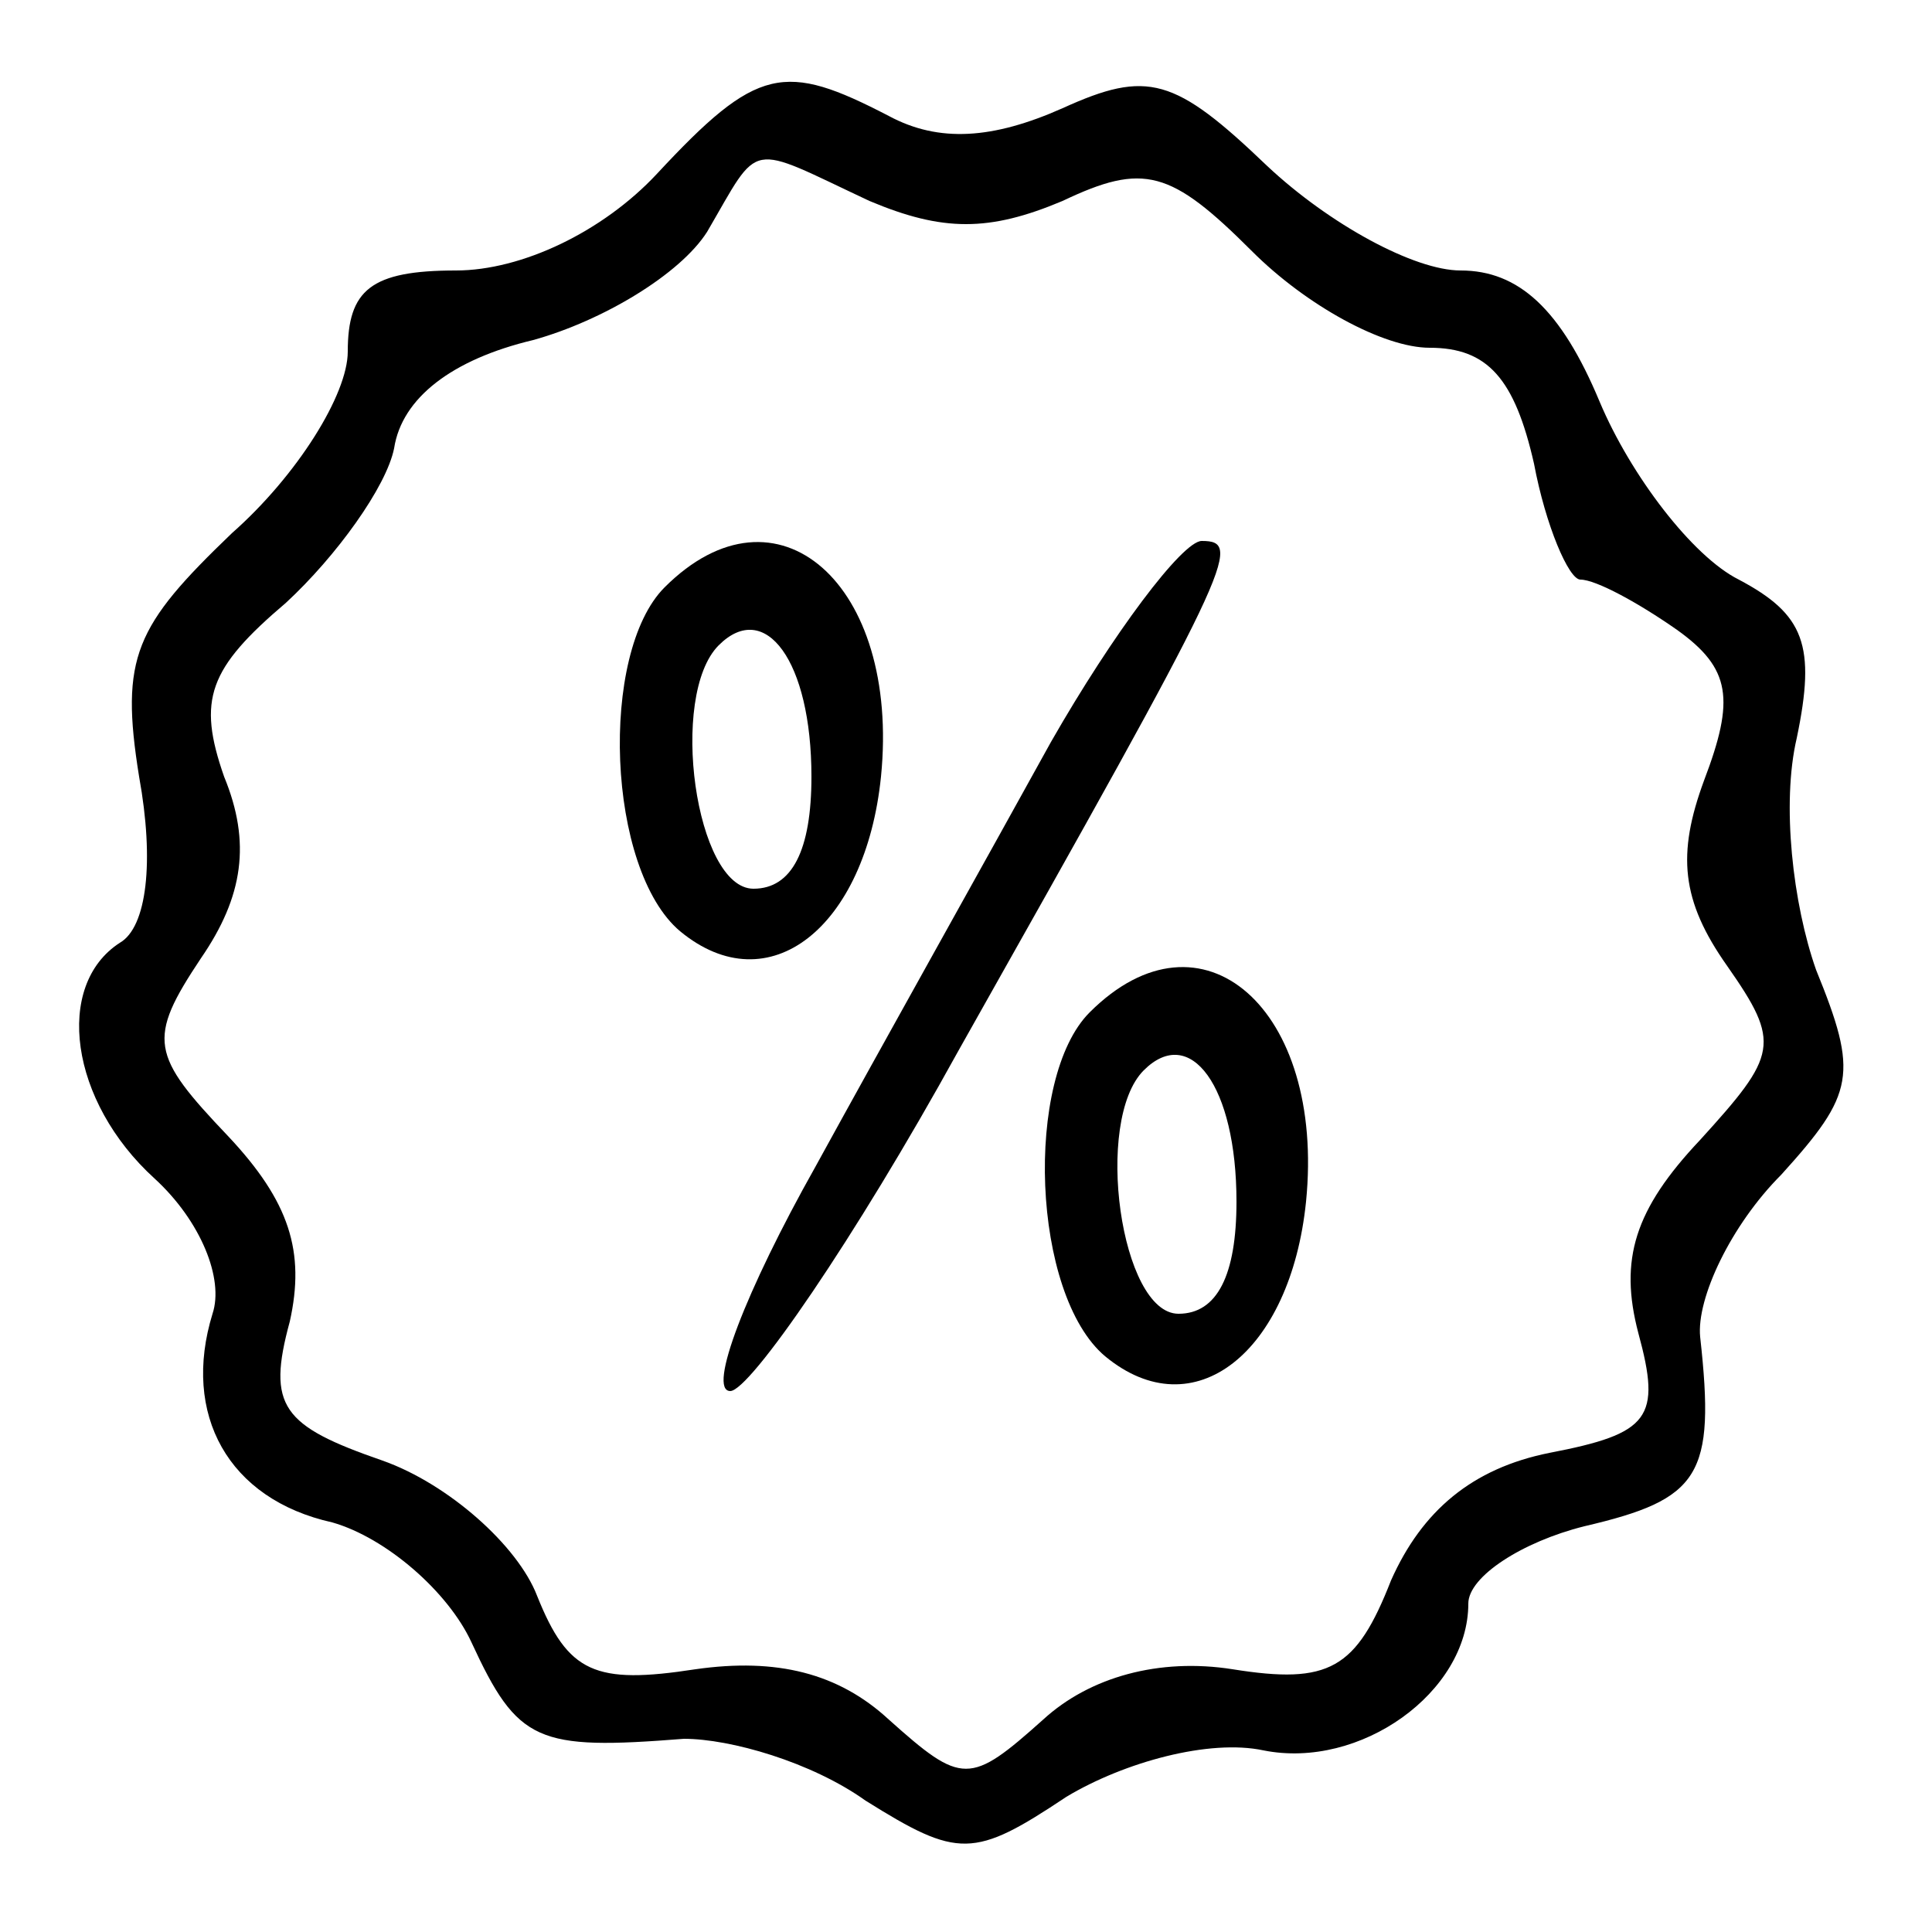
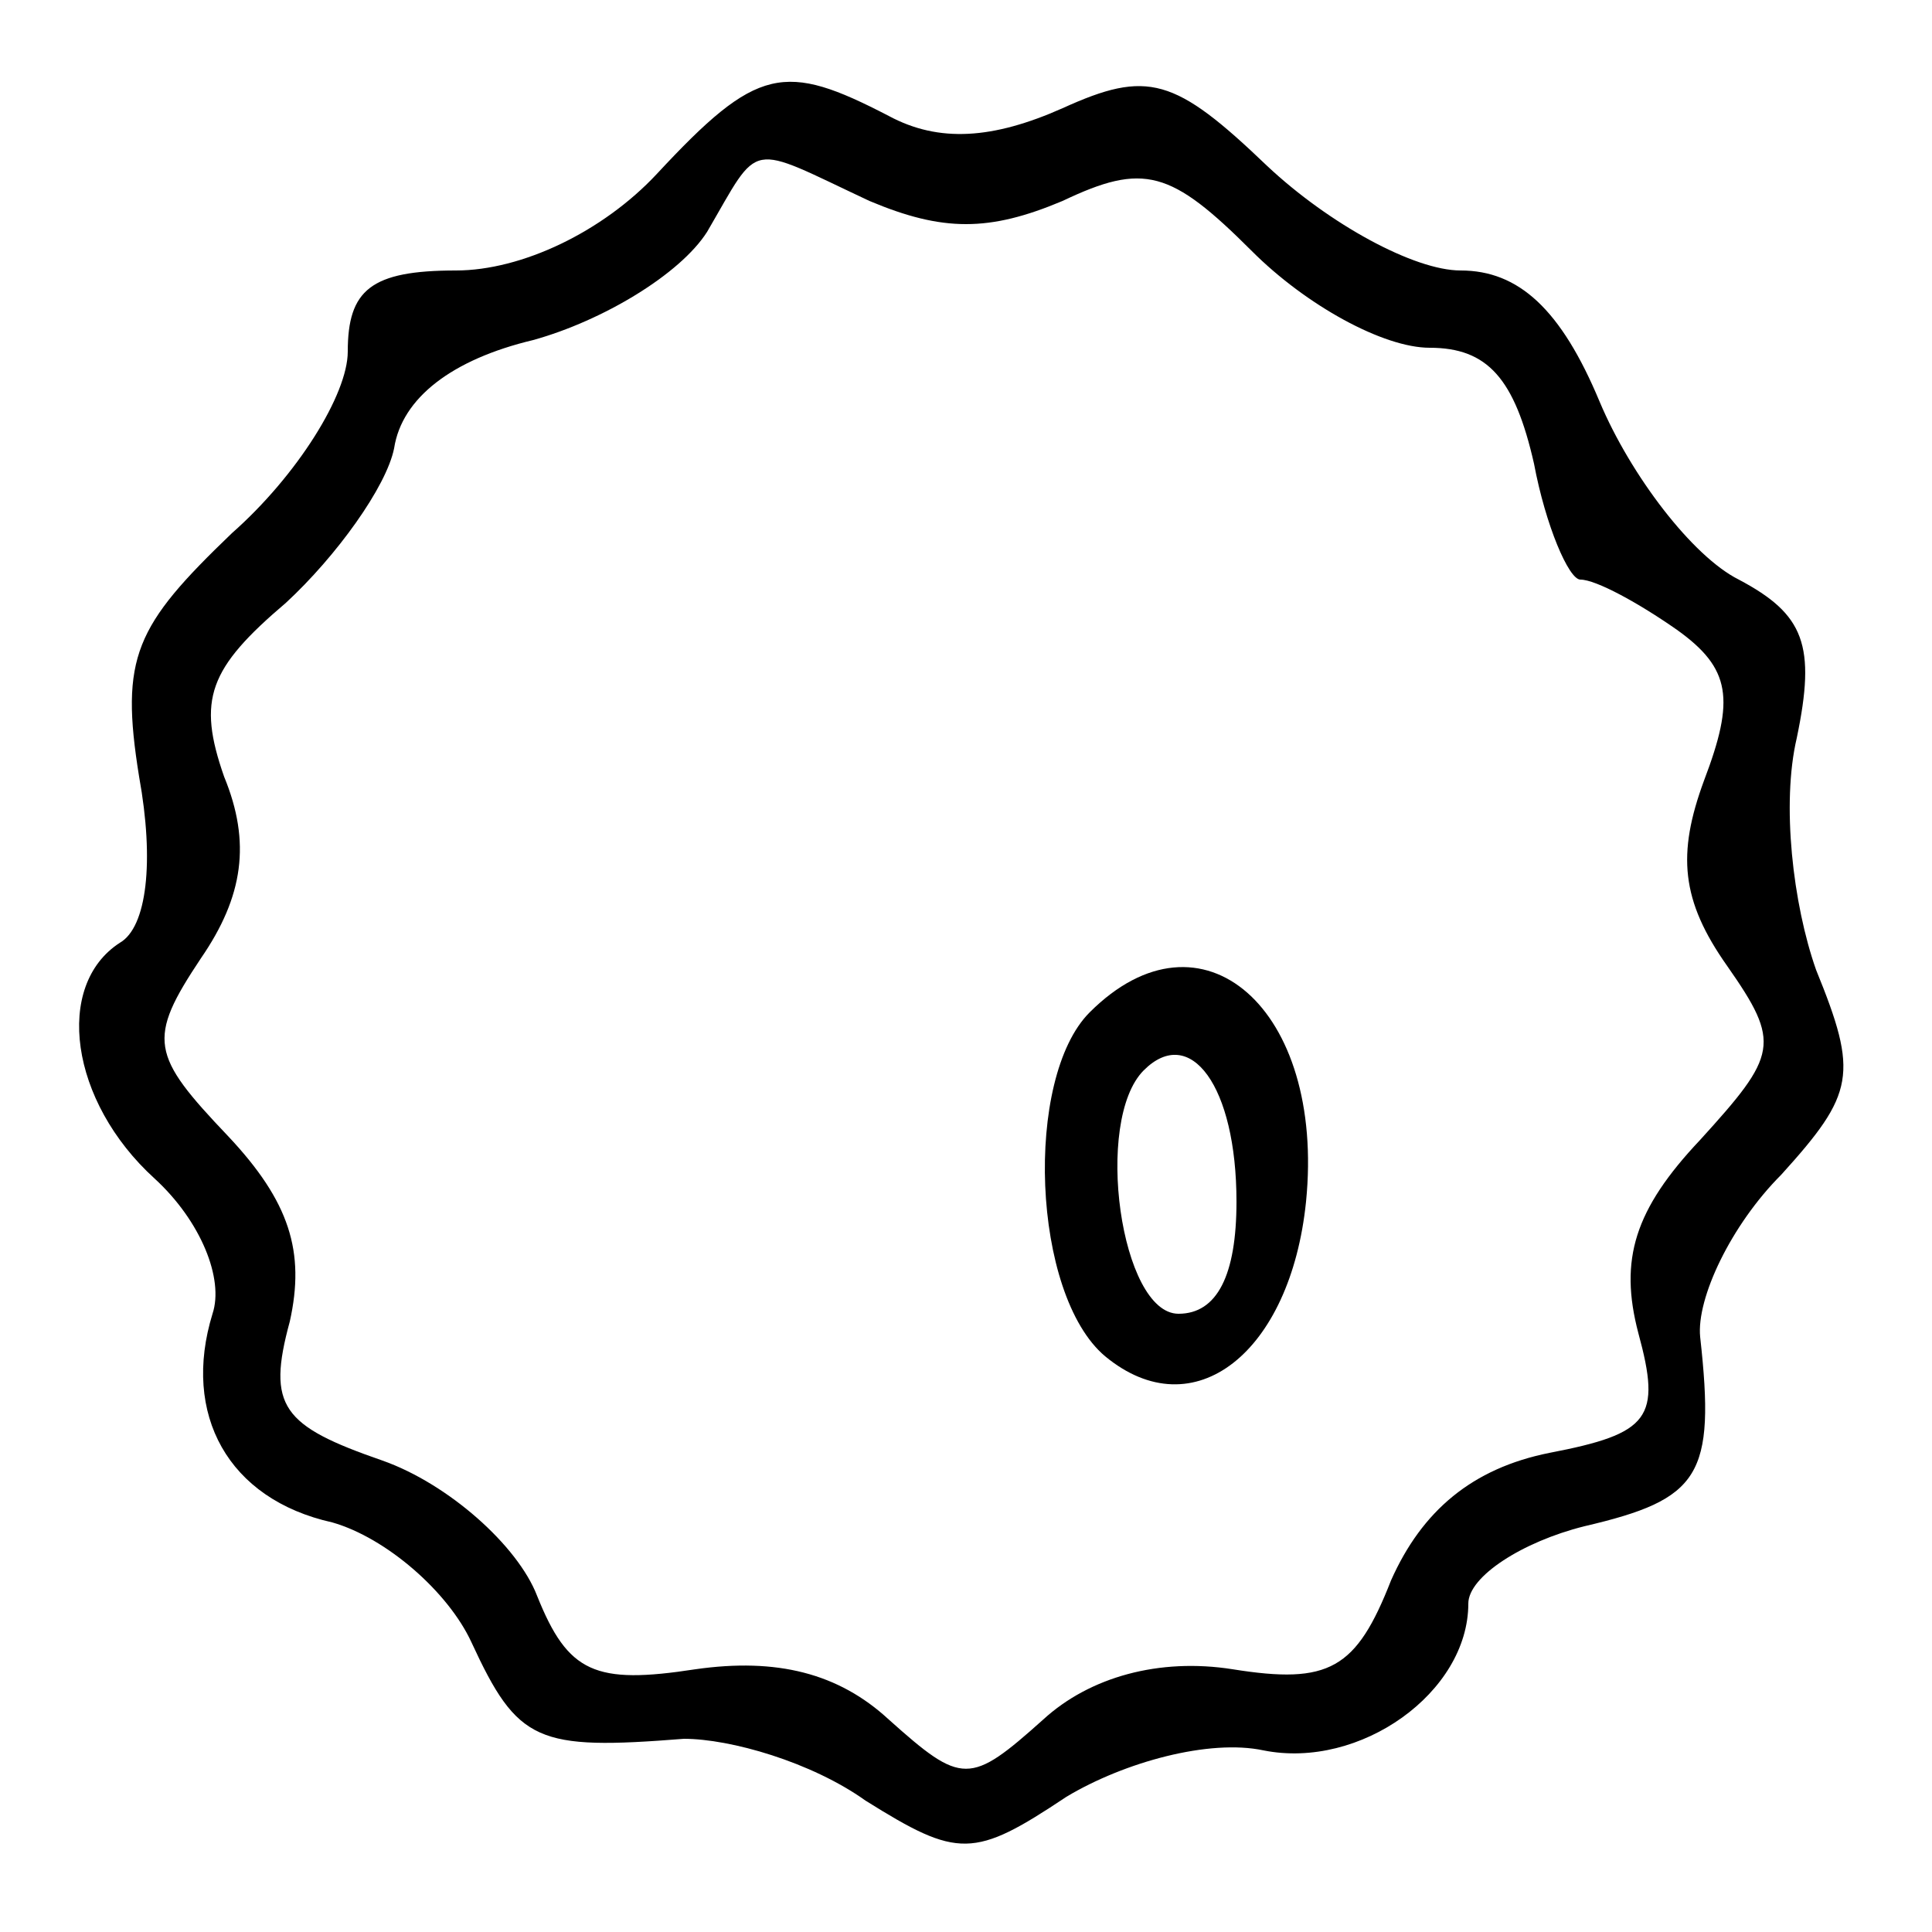
<svg xmlns="http://www.w3.org/2000/svg" version="1.0" width="50pt" height="50pt" viewBox="0 0 50 50" preserveAspectRatio="xMidYMid meet">
  <g transform="translate(0,50) scale(0.1,-0.1)" fill="#000000" stroke="none">
    <path d="M170 455 c-14 -15 -35 -25 -52 -25 -22 0 -28 -5 -28 -21 0 -11 -13 -32 -30 -47 -25 -24 -29 -32 -24 -63 4 -22 2 -39 -5 -43 -17 -11 -13 -41 9 -61 12 -11 18 -26 15 -35 -8 -26 4 -48 31 -54 14 -4 30 -18 36 -31 12 -26 17 -28 55 -25 12 0 33 -6 47 -16 24 -15 28 -15 52 1 15 9 37 15 51 12 25 -5 53 15 53 38 0 7 14 16 30 20 30 7 34 13 30 49 -1 10 8 29 21 42 19 21 20 26 9 53 -6 17 -9 43 -5 60 5 24 2 32 -15 41 -12 6 -28 27 -36 46 -10 24 -21 34 -36 34 -12 0 -34 12 -50 27 -24 23 -31 25 -53 15 -18 -8 -32 -9 -45 -2 -27 14 -34 13 -60 -15z m55 -7 c19 -8 31 -8 50 0 21 10 28 8 49 -13 14 -14 34 -25 46 -25 15 0 22 -8 27 -30 3 -16 9 -30 12 -30 4 0 15 -6 25 -13 14 -10 15 -18 7 -39 -7 -19 -6 -31 6 -48 14 -20 13 -23 -7 -45 -17 -18 -21 -31 -16 -50 6 -22 3 -26 -23 -31 -20 -4 -33 -15 -41 -33 -9 -23 -16 -27 -41 -23 -19 3 -37 -2 -49 -13 -19 -17 -21 -17 -40 0 -13 12 -29 16 -50 13 -26 -4 -33 -1 -41 19 -5 13 -23 29 -40 35 -26 9 -30 14 -24 36 4 18 0 31 -16 48 -20 21 -21 25 -7 46 11 16 13 30 6 47 -7 20 -4 28 16 45 13 12 26 30 28 40 2 13 15 23 36 28 18 5 38 17 45 28 14 24 10 23 42 8z" />
-     <path d="M172 348 c-17 -17 -15 -73 4 -89 23 -19 48 1 52 40 5 50 -27 78 -56 49z m38 -49 c0 -19 -5 -29 -15 -29 -15 0 -22 50 -9 63 12 12 24 -4 24 -34z" />
-     <path d="M272 308 c-16 -29 -44 -79 -61 -110 -18 -32 -28 -58 -22 -58 5 0 32 39 59 88 71 126 74 132 63 132 -5 0 -23 -24 -39 -52z" />
    <path d="M282 238 c-17 -17 -15 -73 4 -89 23 -19 48 1 52 40 5 50 -27 78 -56 49z m38 -49 c0 -19 -5 -29 -15 -29 -15 0 -22 50 -9 63 12 12 24 -4 24 -34z" />
  </g>
</svg>